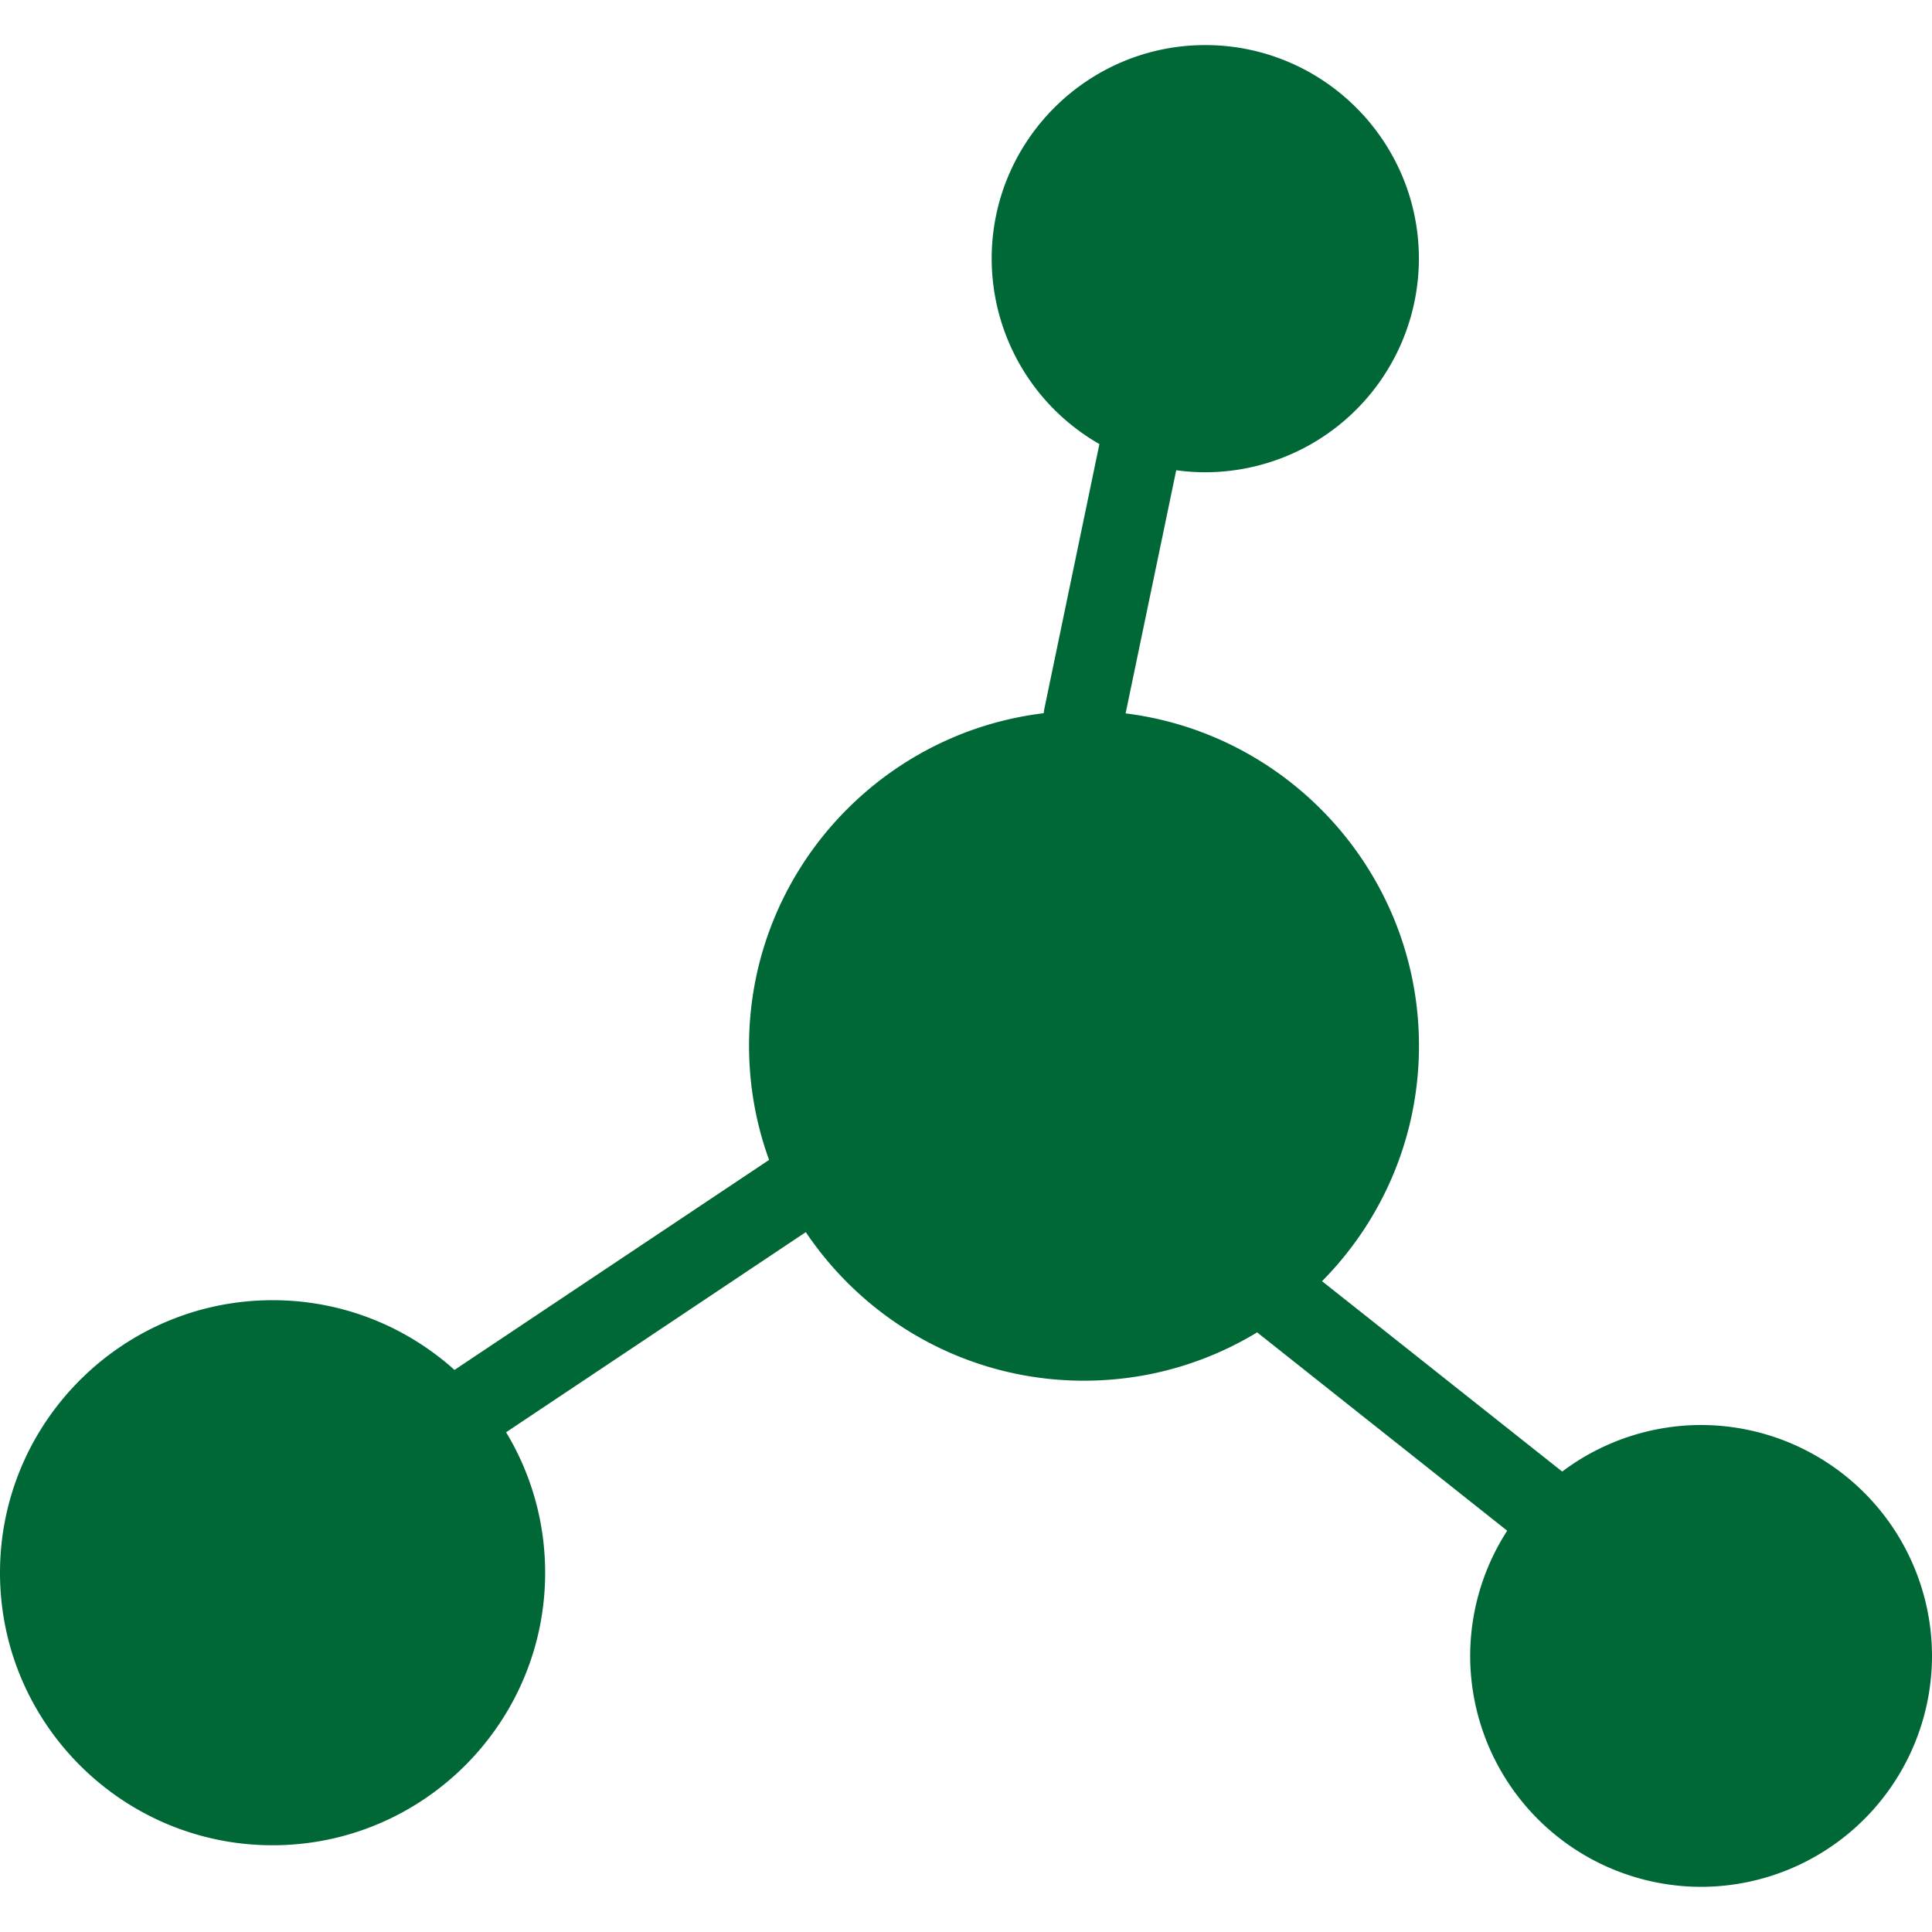
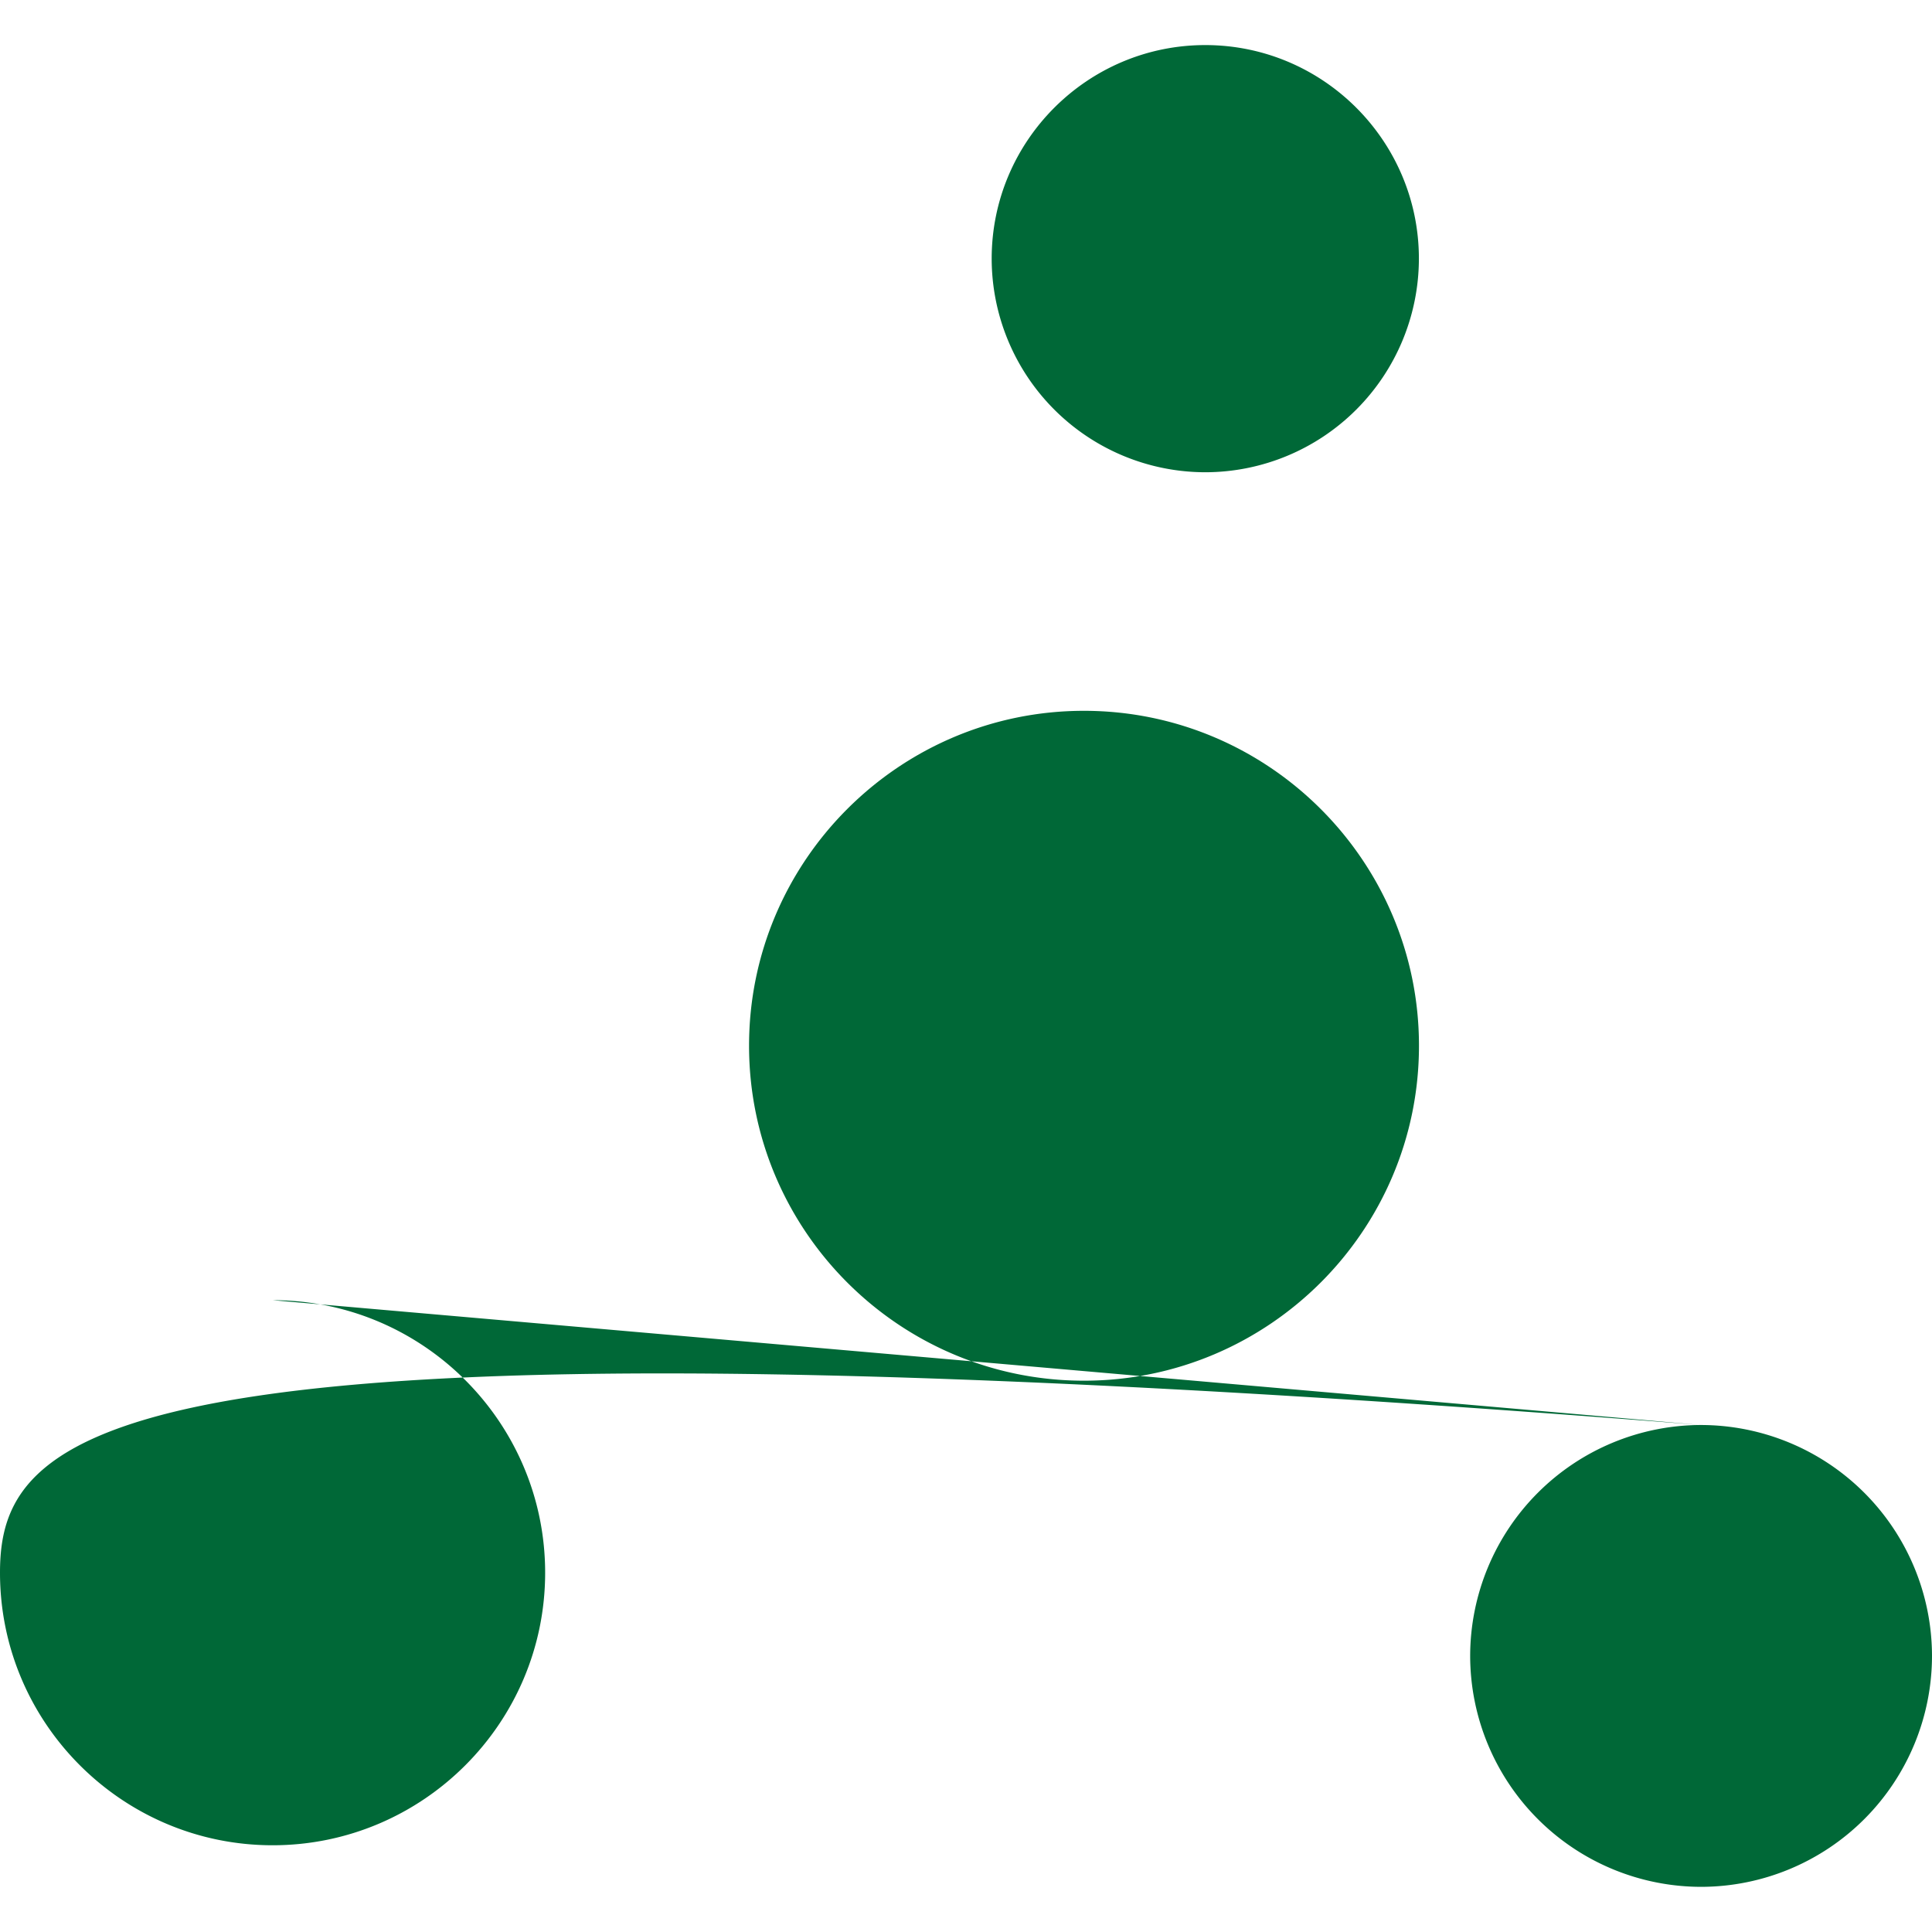
<svg xmlns="http://www.w3.org/2000/svg" version="1.1" width="512" height="512" x="0" y="0" viewBox="0 0 48 48" style="enable-background:new 0 0 512 512" xml:space="preserve">
  <g>
-     <path d="M26.93 17.66c-4.588 0-8.32 3.733-8.32 8.321 0 4.59 3.732 8.322 8.32 8.322 4.59 0 8.324-3.732 8.324-8.322 0-4.588-3.734-8.321-8.324-8.321zM29.945 11.733a5.313 5.313 0 0 0 5.307-5.307c0-2.926-2.381-5.306-5.307-5.306s-5.307 2.38-5.307 5.306a5.313 5.313 0 0 0 5.307 5.307zM42.264 35.404a5.744 5.744 0 0 0-5.738 5.738 5.744 5.744 0 0 0 5.738 5.736A5.744 5.744 0 0 0 48 41.142a5.745 5.745 0 0 0-5.736-5.738zM6.773 32.303C3.039 32.303 0 35.34 0 39.074s3.039 6.771 6.773 6.771 6.771-3.037 6.771-6.771-3.036-6.771-6.771-6.771z" fill="#006837" opacity="1" data-original="#000000" />
-     <path d="M26.93 18.797a1.001 1.001 0 0 1-.98-1.204l1.469-7.063a1 1 0 1 1 1.959.408L27.908 18a.998.998 0 0 1-.978.797zM38.844 38.863a.994.994 0 0 1-.619-.215l-7.568-6.002a1 1 0 0 1 1.242-1.566l7.568 6a1 1 0 0 1-.623 1.783zM11.854 35.863a1 1 0 0 1-.556-1.832l7.757-5.178a.999.999 0 1 1 1.11 1.662l-7.757 5.18a.991.991 0 0 1-.554.168z" fill="#006837" opacity="1" data-original="#000000" />
+     <path d="M26.93 17.66c-4.588 0-8.32 3.733-8.32 8.321 0 4.59 3.732 8.322 8.32 8.322 4.59 0 8.324-3.732 8.324-8.322 0-4.588-3.734-8.321-8.324-8.321zM29.945 11.733a5.313 5.313 0 0 0 5.307-5.307c0-2.926-2.381-5.306-5.307-5.306s-5.307 2.38-5.307 5.306a5.313 5.313 0 0 0 5.307 5.307zM42.264 35.404a5.744 5.744 0 0 0-5.738 5.738 5.744 5.744 0 0 0 5.738 5.736A5.744 5.744 0 0 0 48 41.142a5.745 5.745 0 0 0-5.736-5.738zC3.039 32.303 0 35.34 0 39.074s3.039 6.771 6.773 6.771 6.771-3.037 6.771-6.771-3.036-6.771-6.771-6.771z" fill="#006837" opacity="1" data-original="#000000" />
  </g>
</svg>